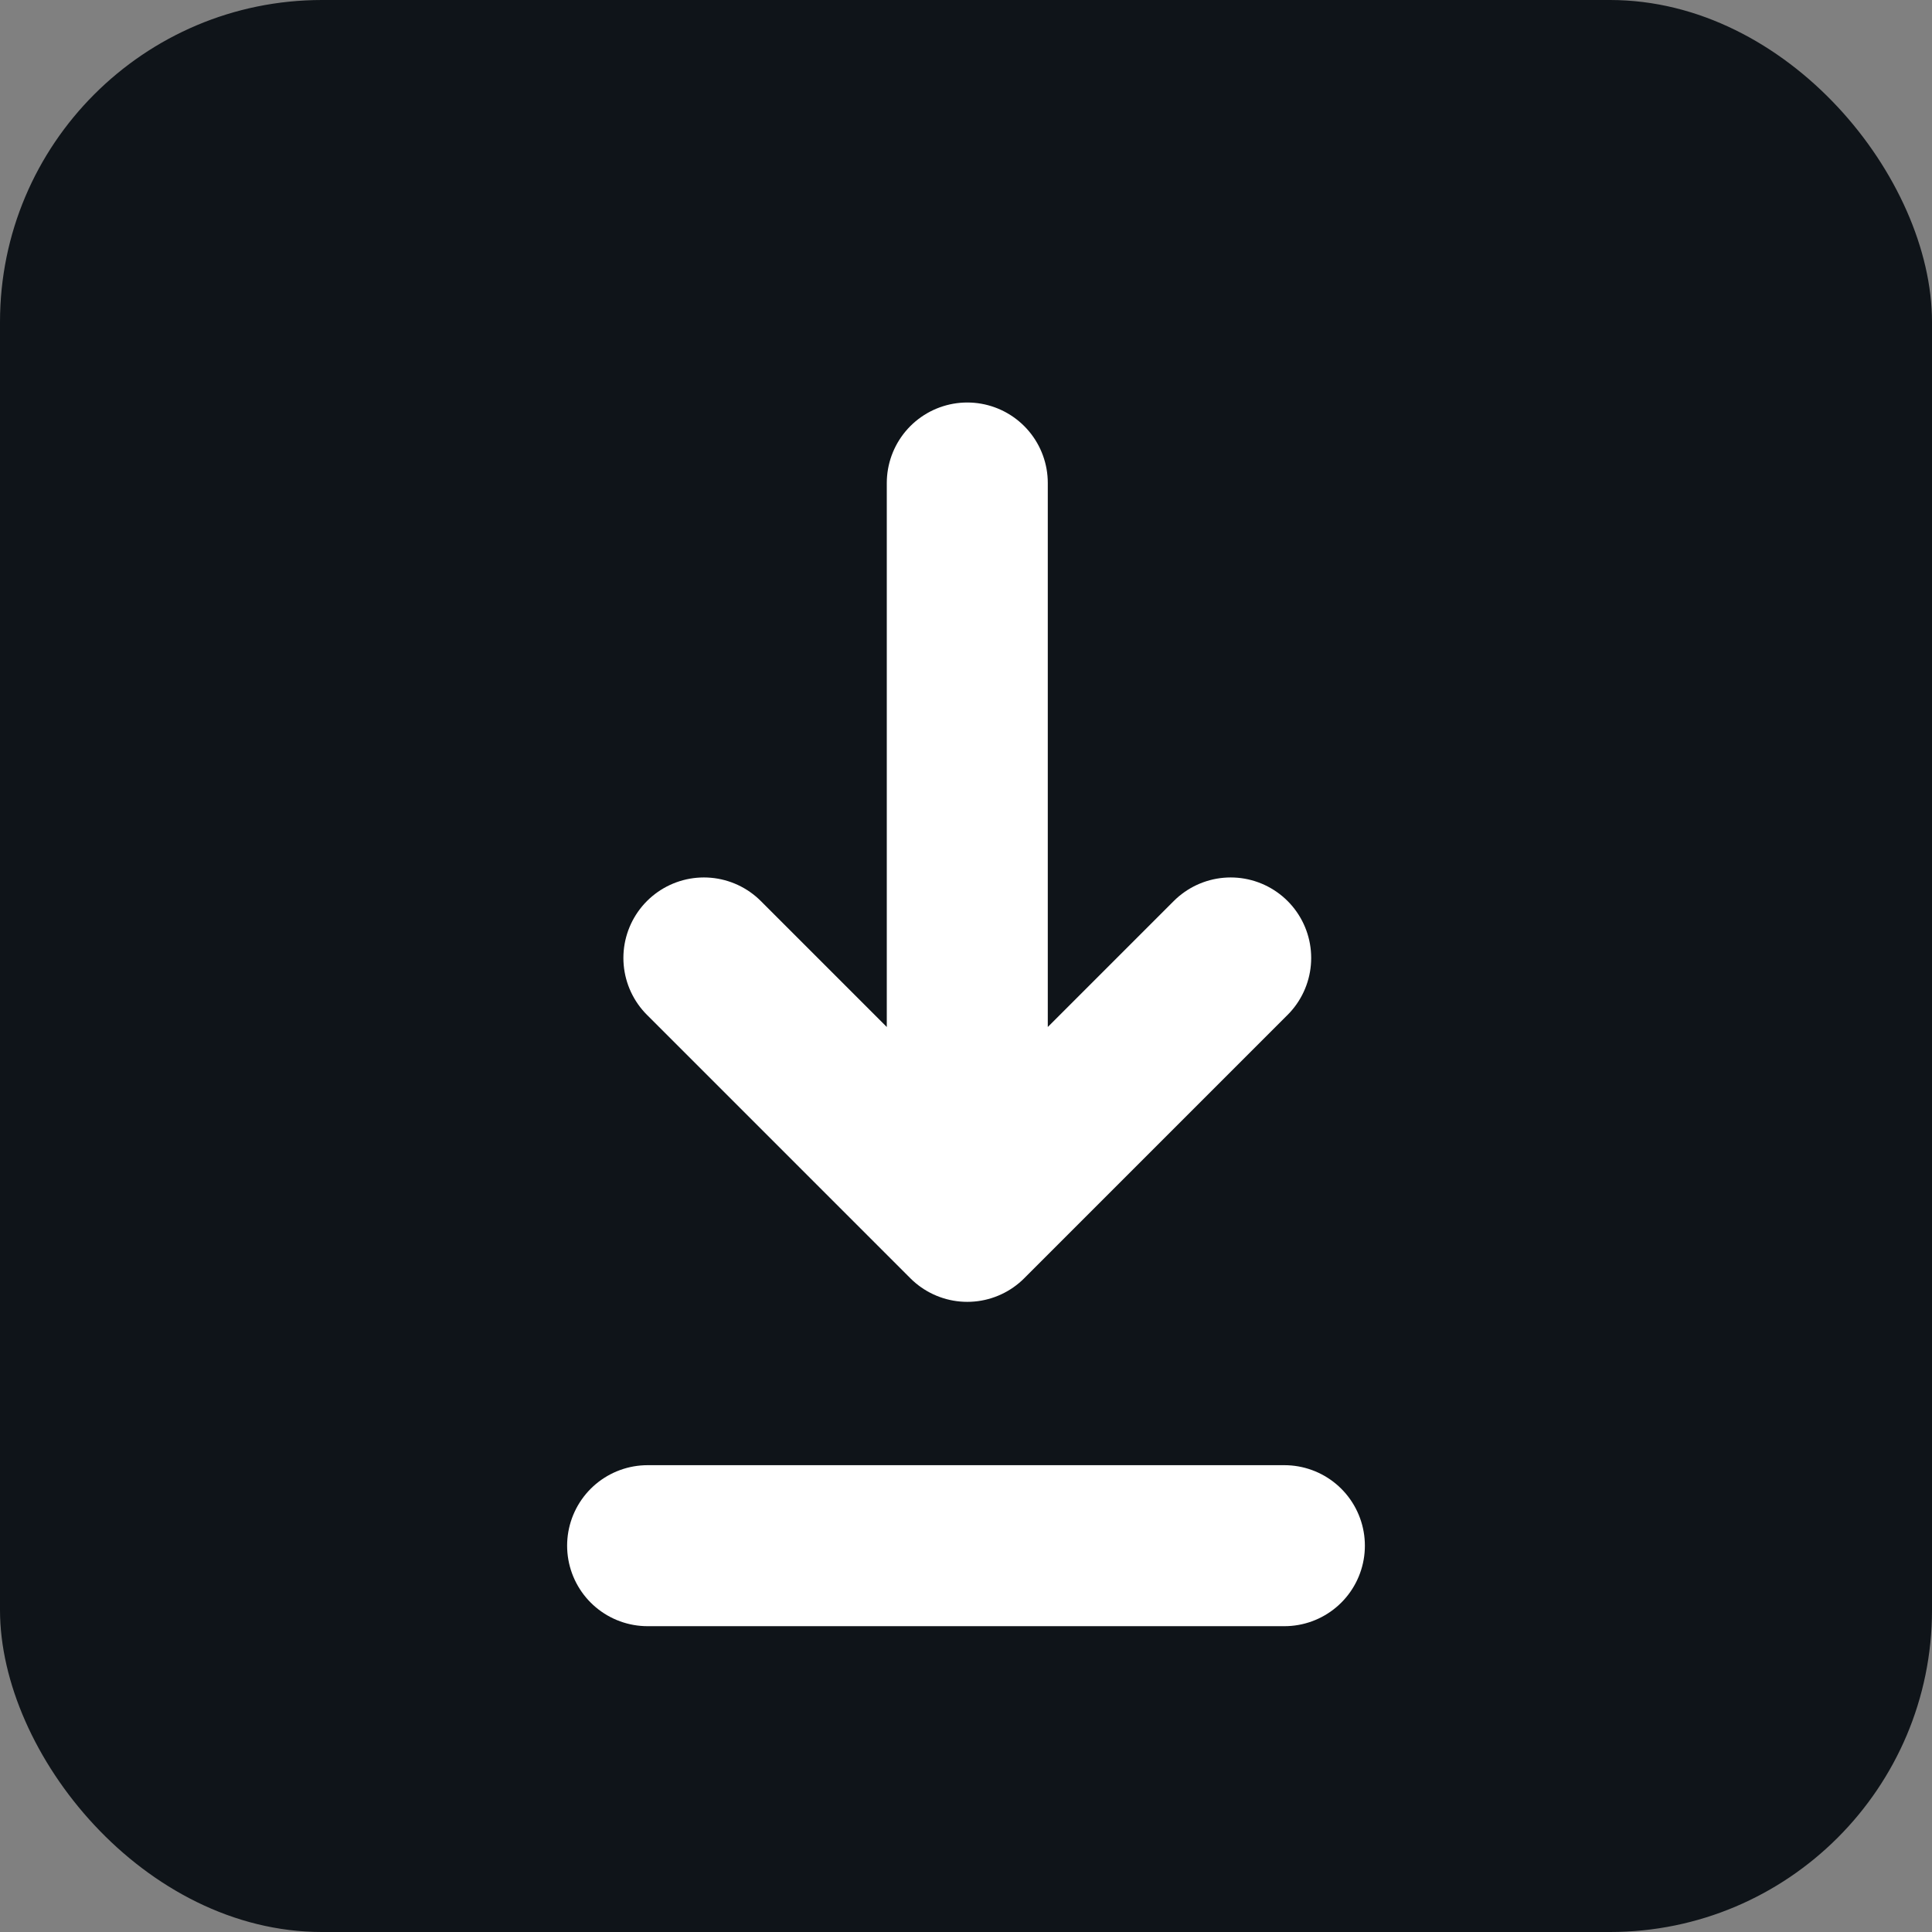
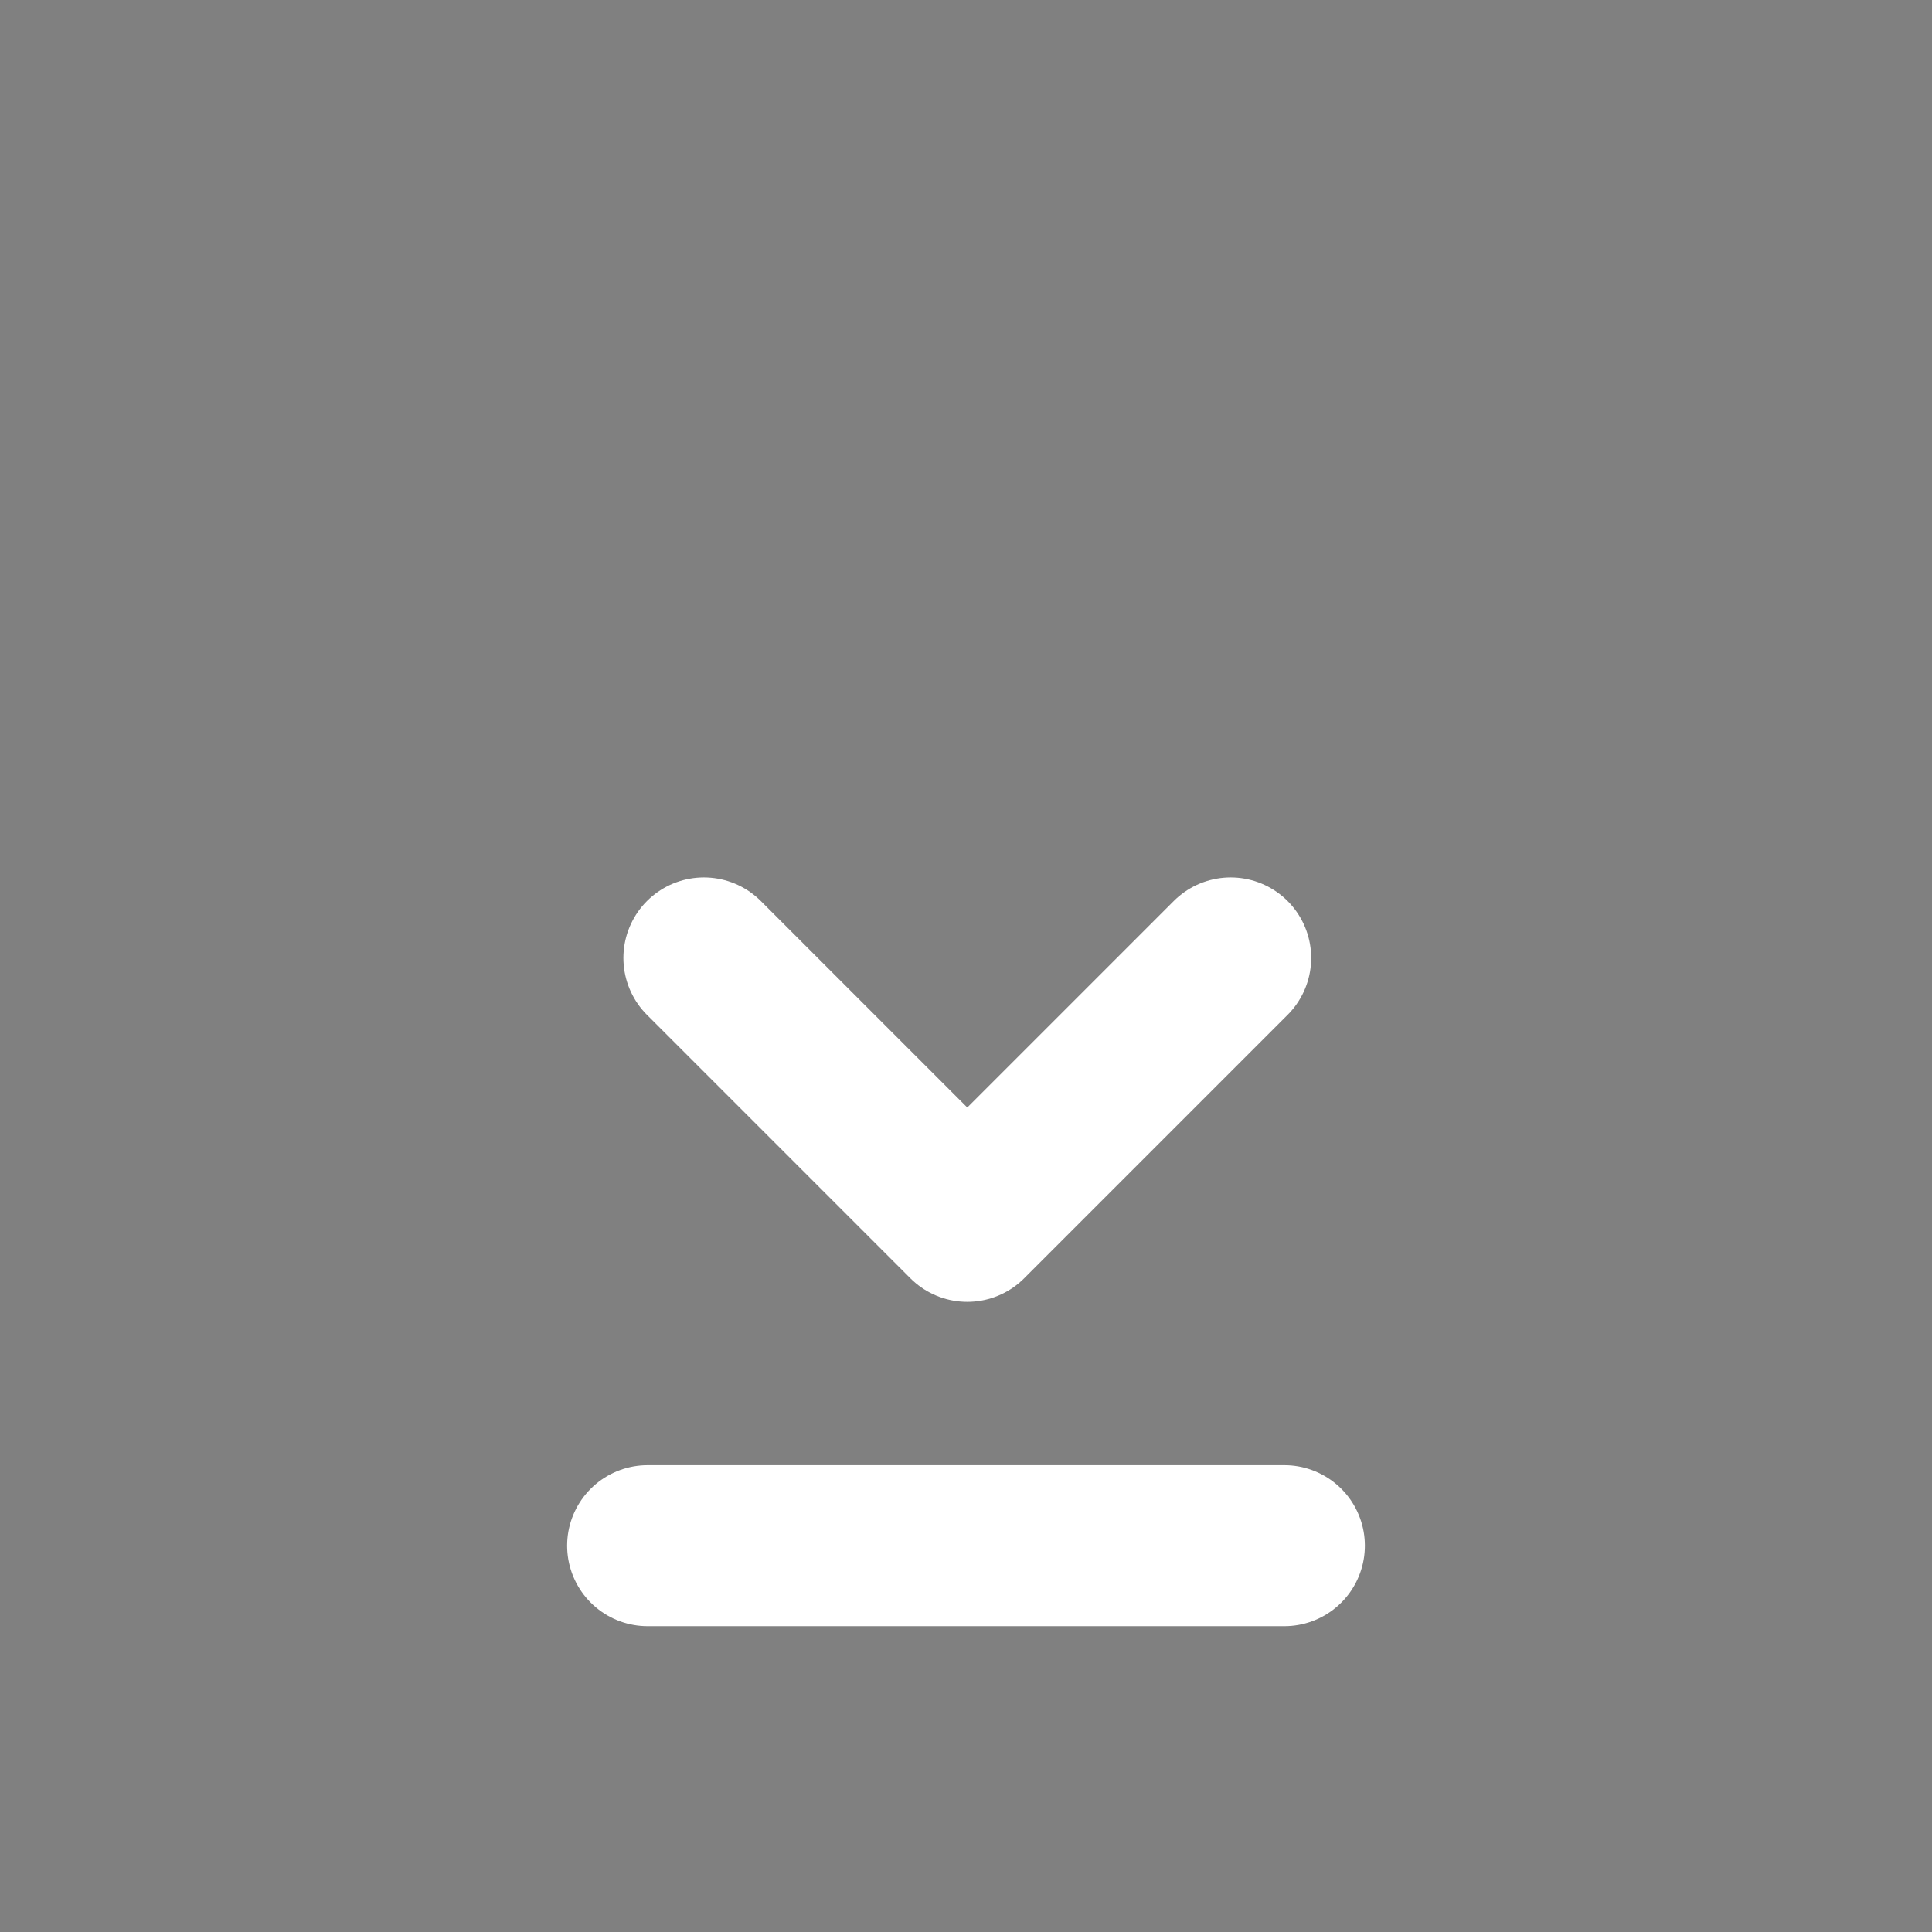
<svg xmlns="http://www.w3.org/2000/svg" width="24" height="24" viewBox="0 0 24 24" fill="none">
  <rect x="0" y="0" width="24" height="24" fill="#808080" stroke="none" />
-   <rect width="24" height="24" rx="4" fill="#0F1419" />
  <path d="M8.045 19.201H15.955" stroke="white" stroke-width="2" stroke-linecap="round" />
-   <path d="M12.016 6V15.172M12.016 15.172L15.288 11.9M12.016 15.172L8.744 11.9" stroke="white" stroke-width="2" stroke-linecap="round" stroke-linejoin="round" />
+   <path d="M12.016 6M12.016 15.172L15.288 11.9M12.016 15.172L8.744 11.9" stroke="white" stroke-width="2" stroke-linecap="round" stroke-linejoin="round" />
</svg>